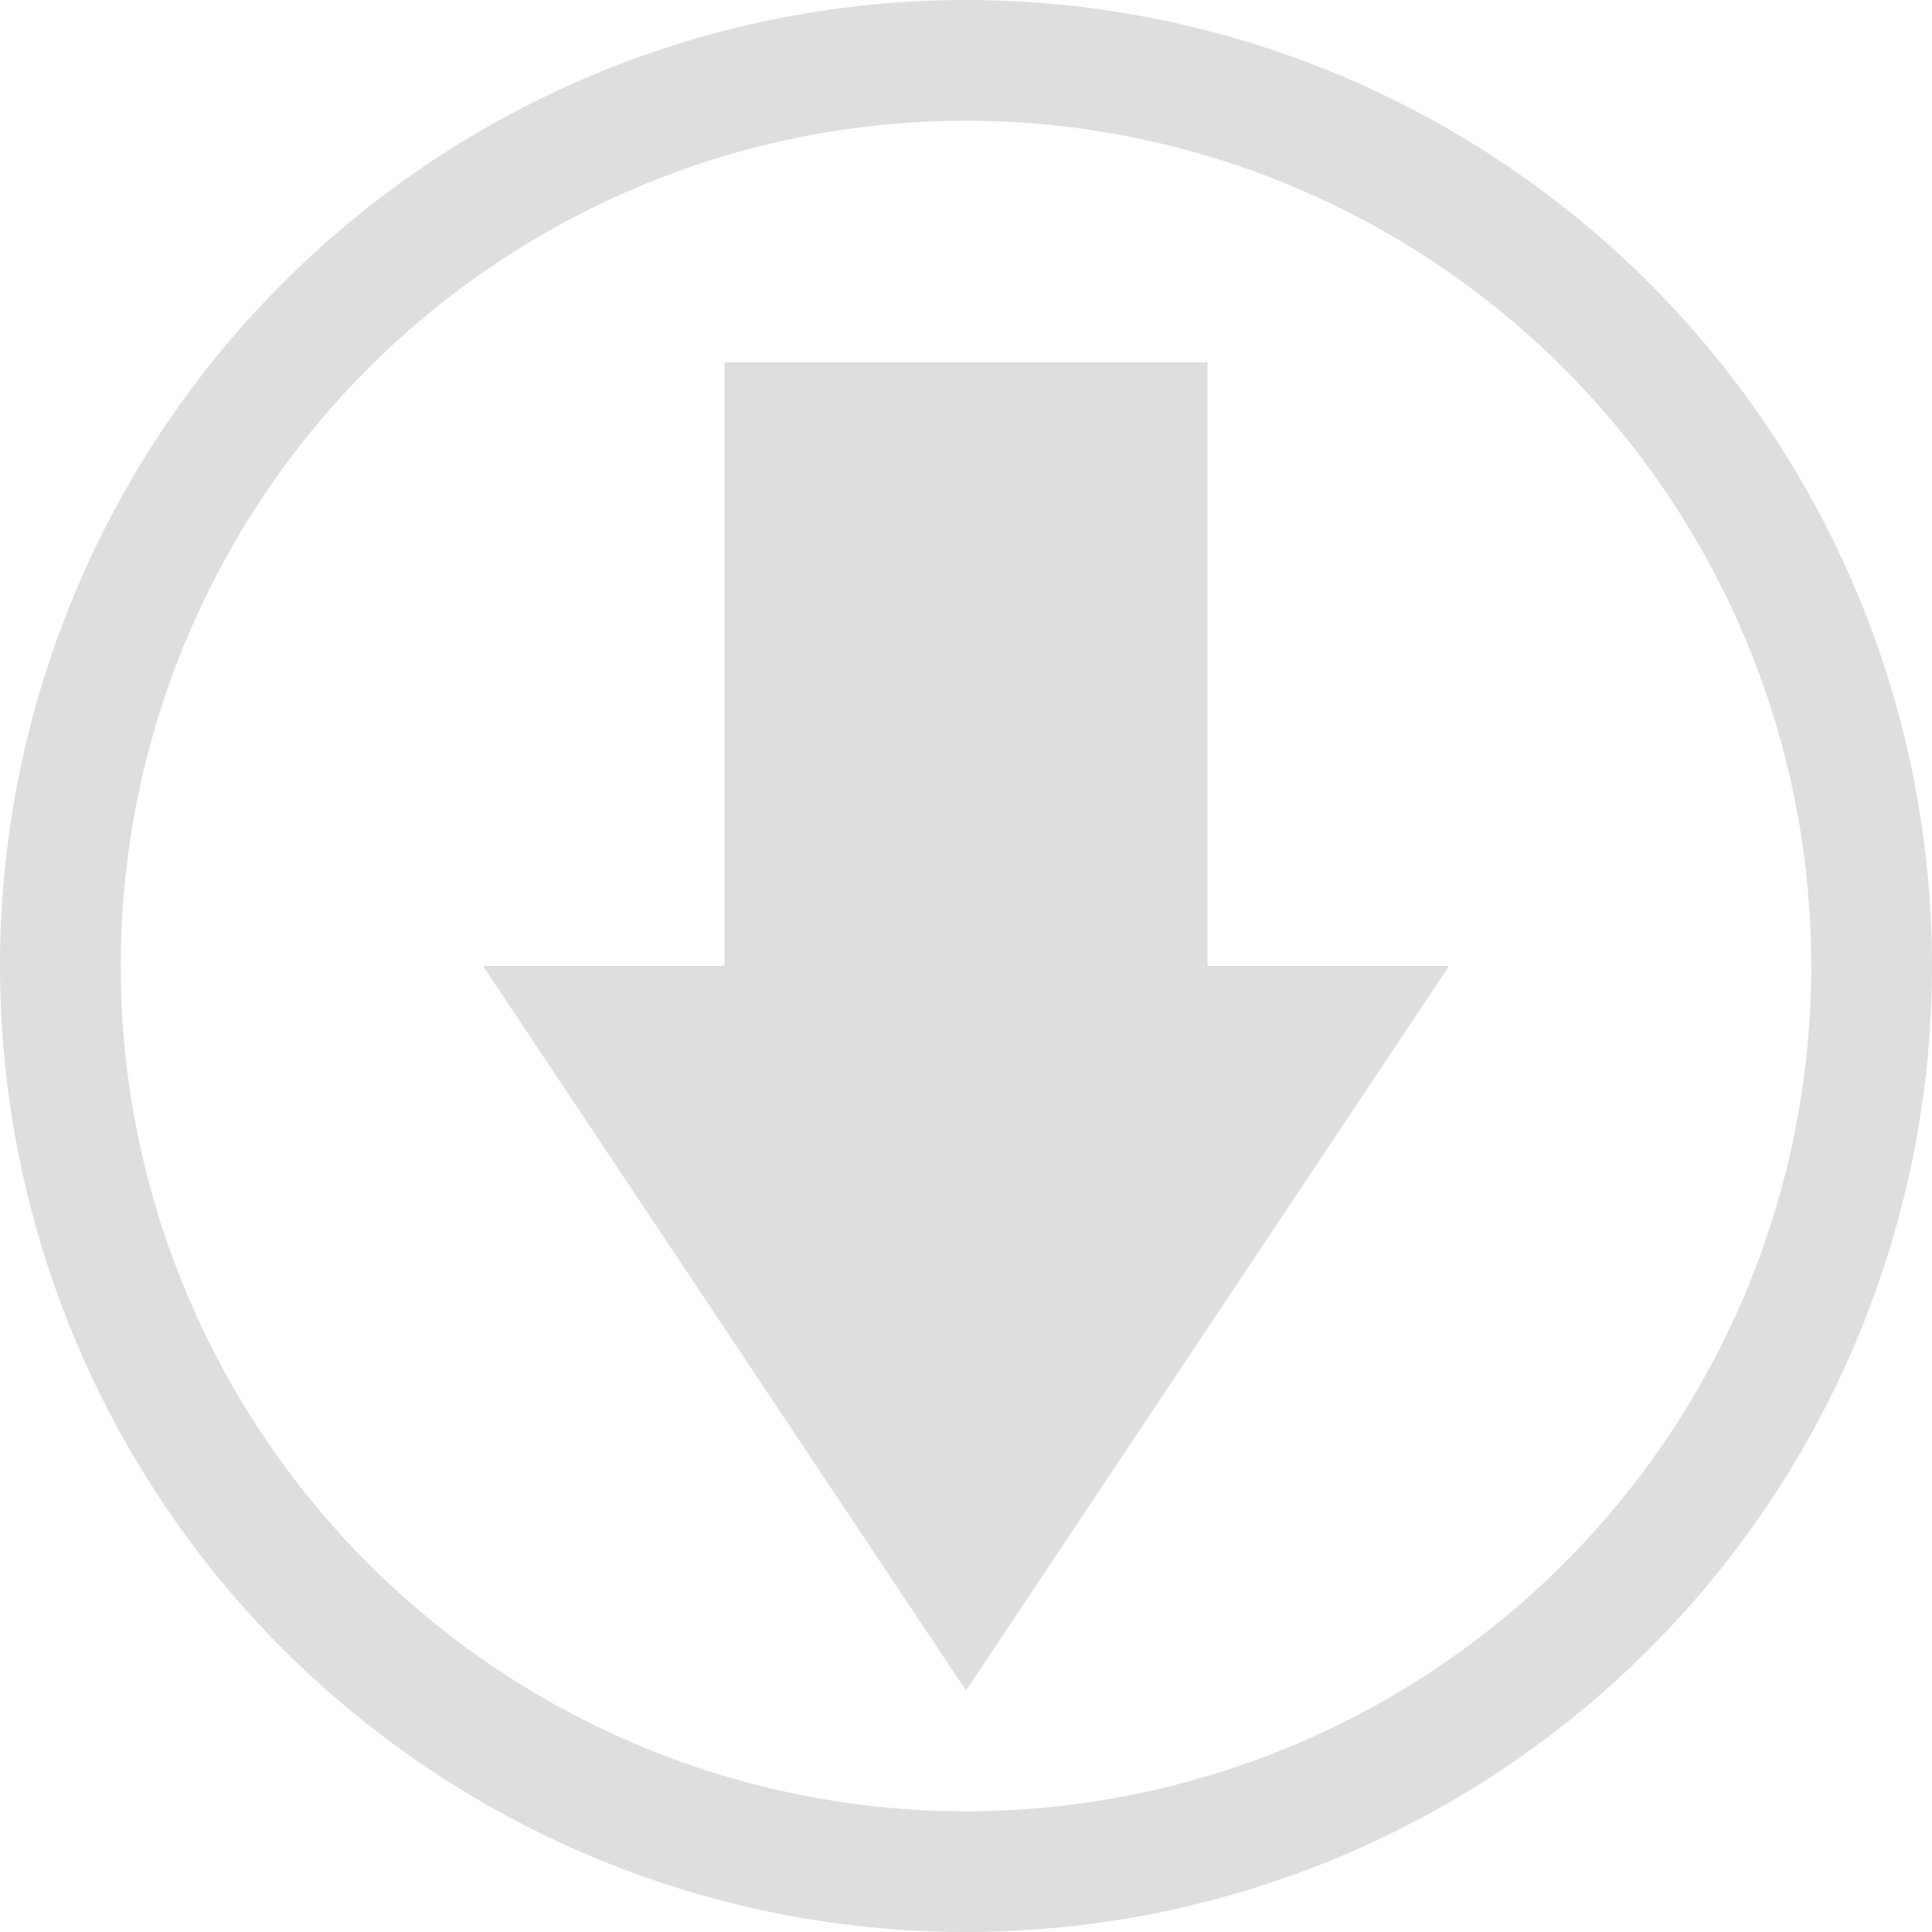
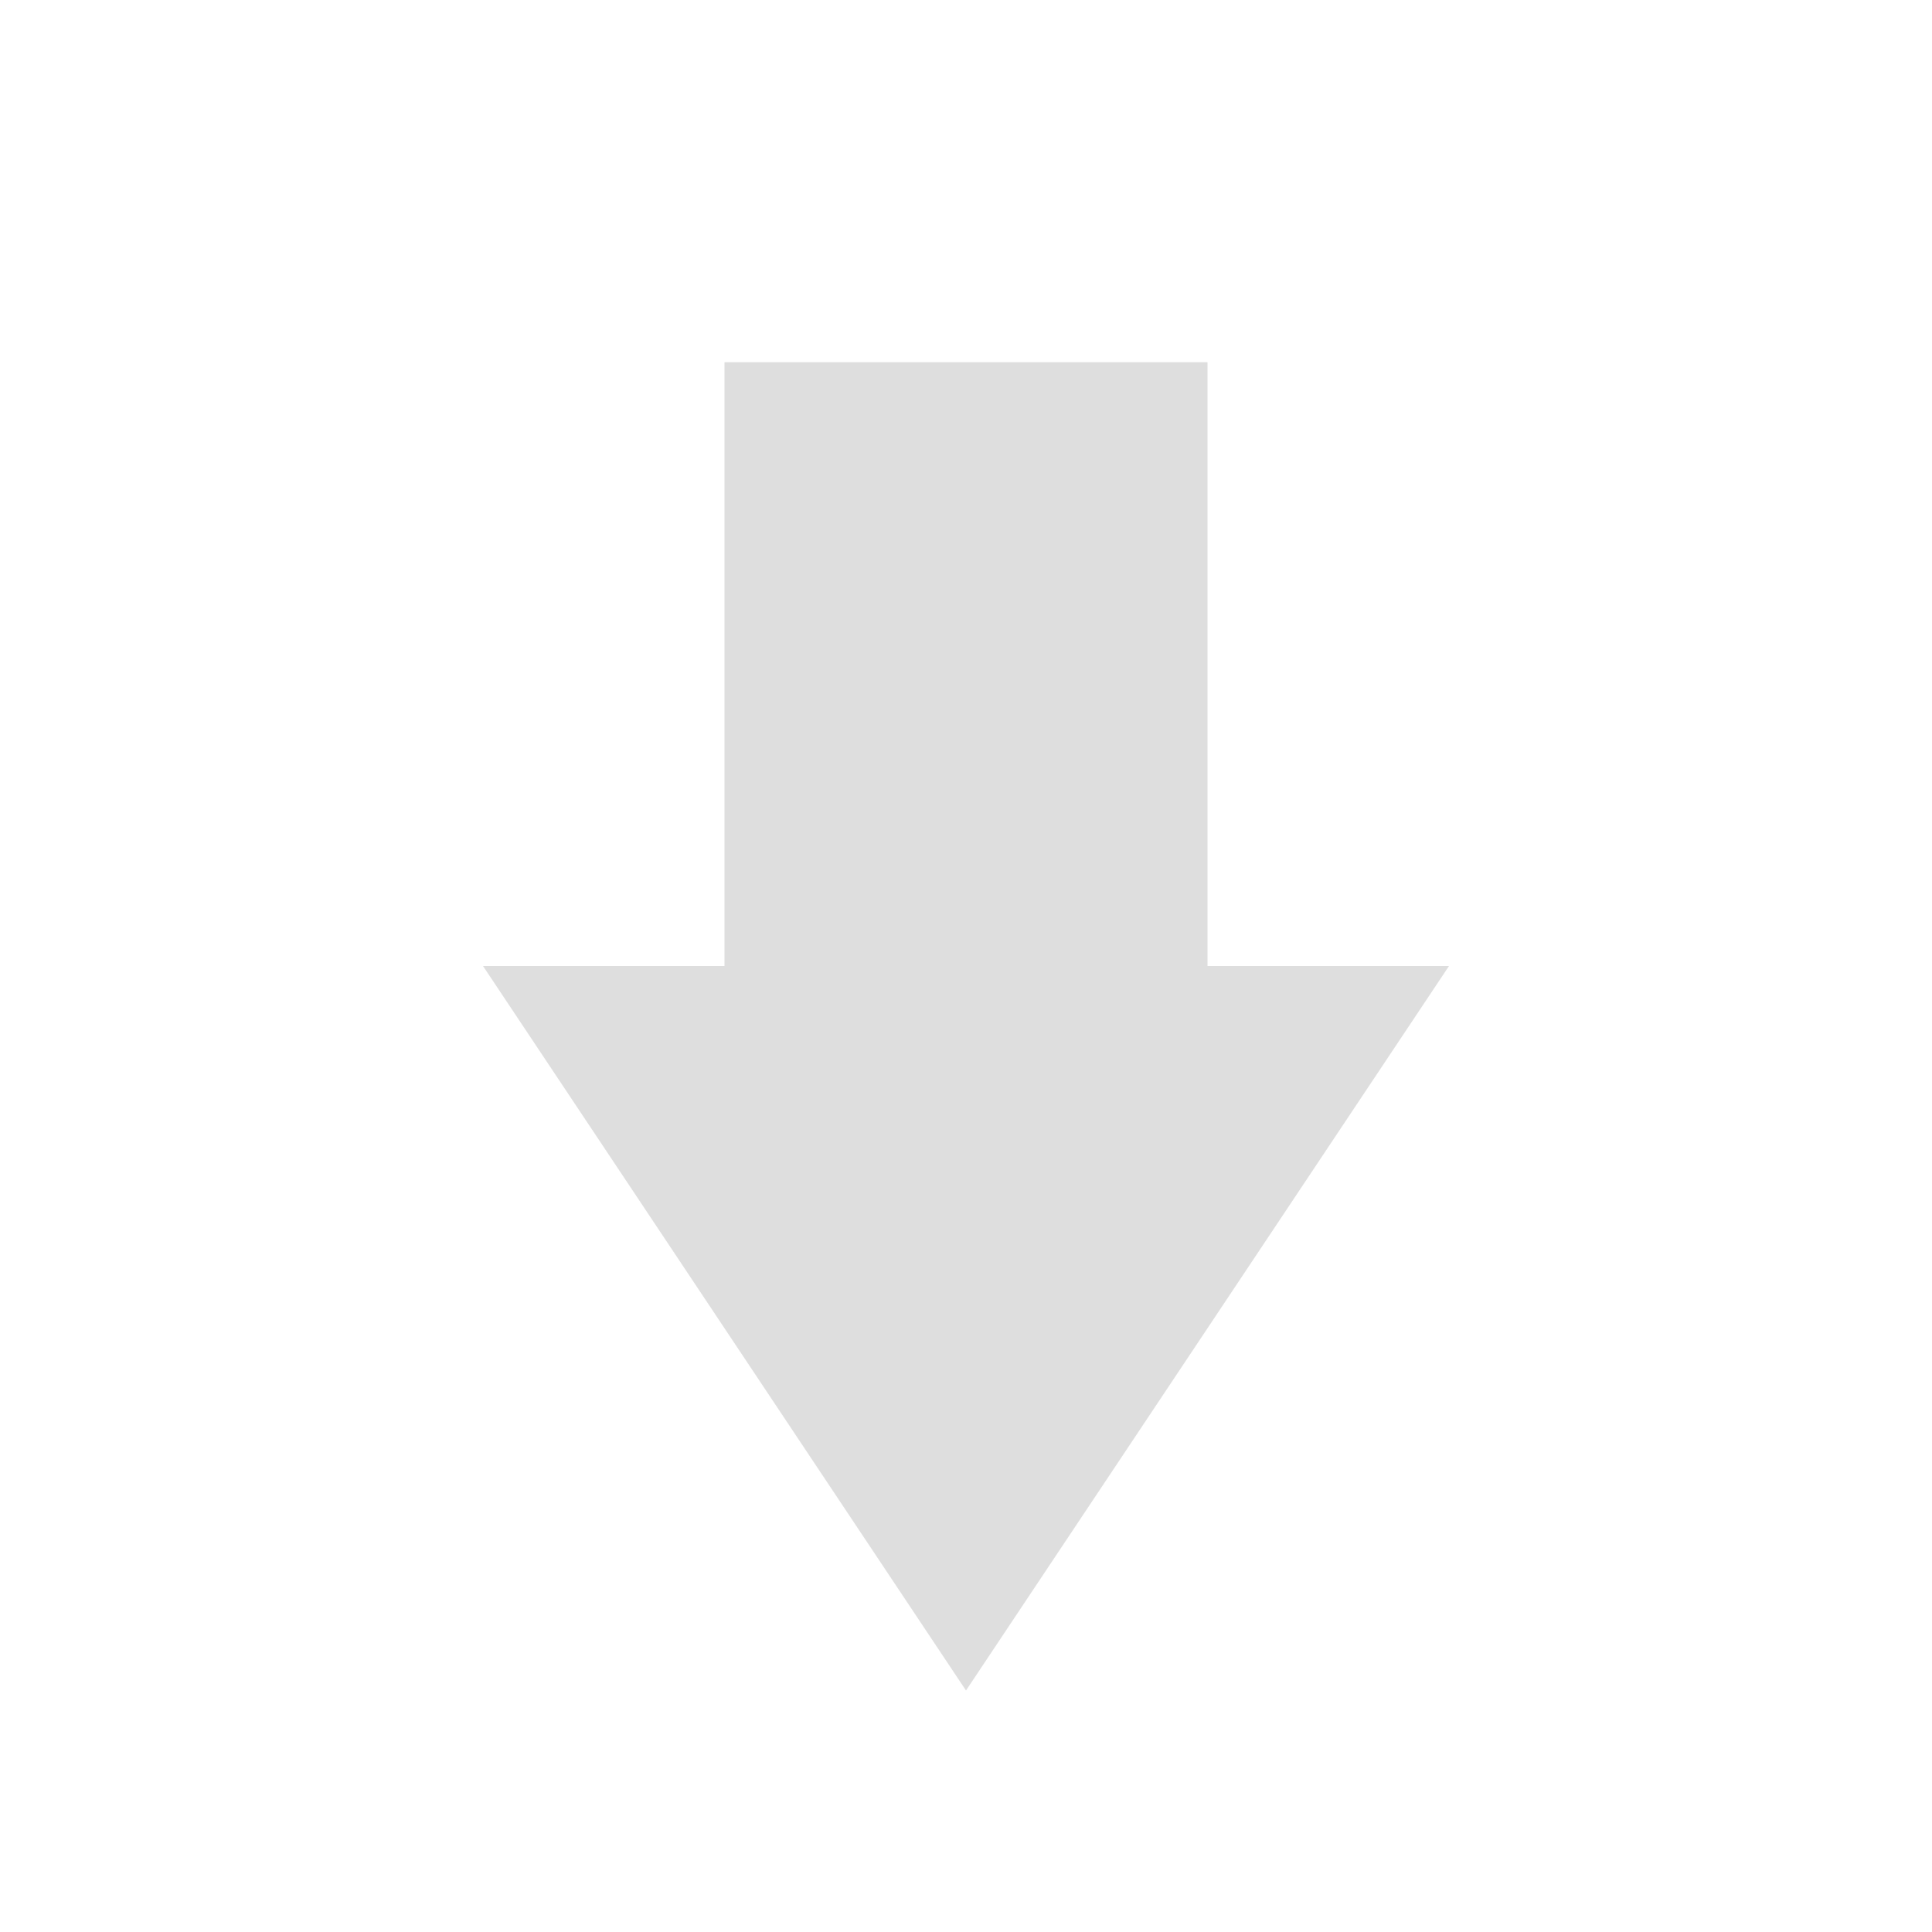
<svg xmlns="http://www.w3.org/2000/svg" width="16" height="16" version="1.1">
  <g fill="#dedede">
-     <path d="m8 0a8 8 0 0 0-8 8 8 8 0 0 0 8 8 8 8 0 0 0 8-8 8 8 0 0 0-8-8zm0 1a7 7 0 0 1 7 7 7 7 0 0 1-7 7 7 7 0 0 1-7-7 7 7 0 0 1 7-7z" />
    <path d="m6 3v5h-2l4 6 4-6h-2v-5z" />
  </g>
</svg>